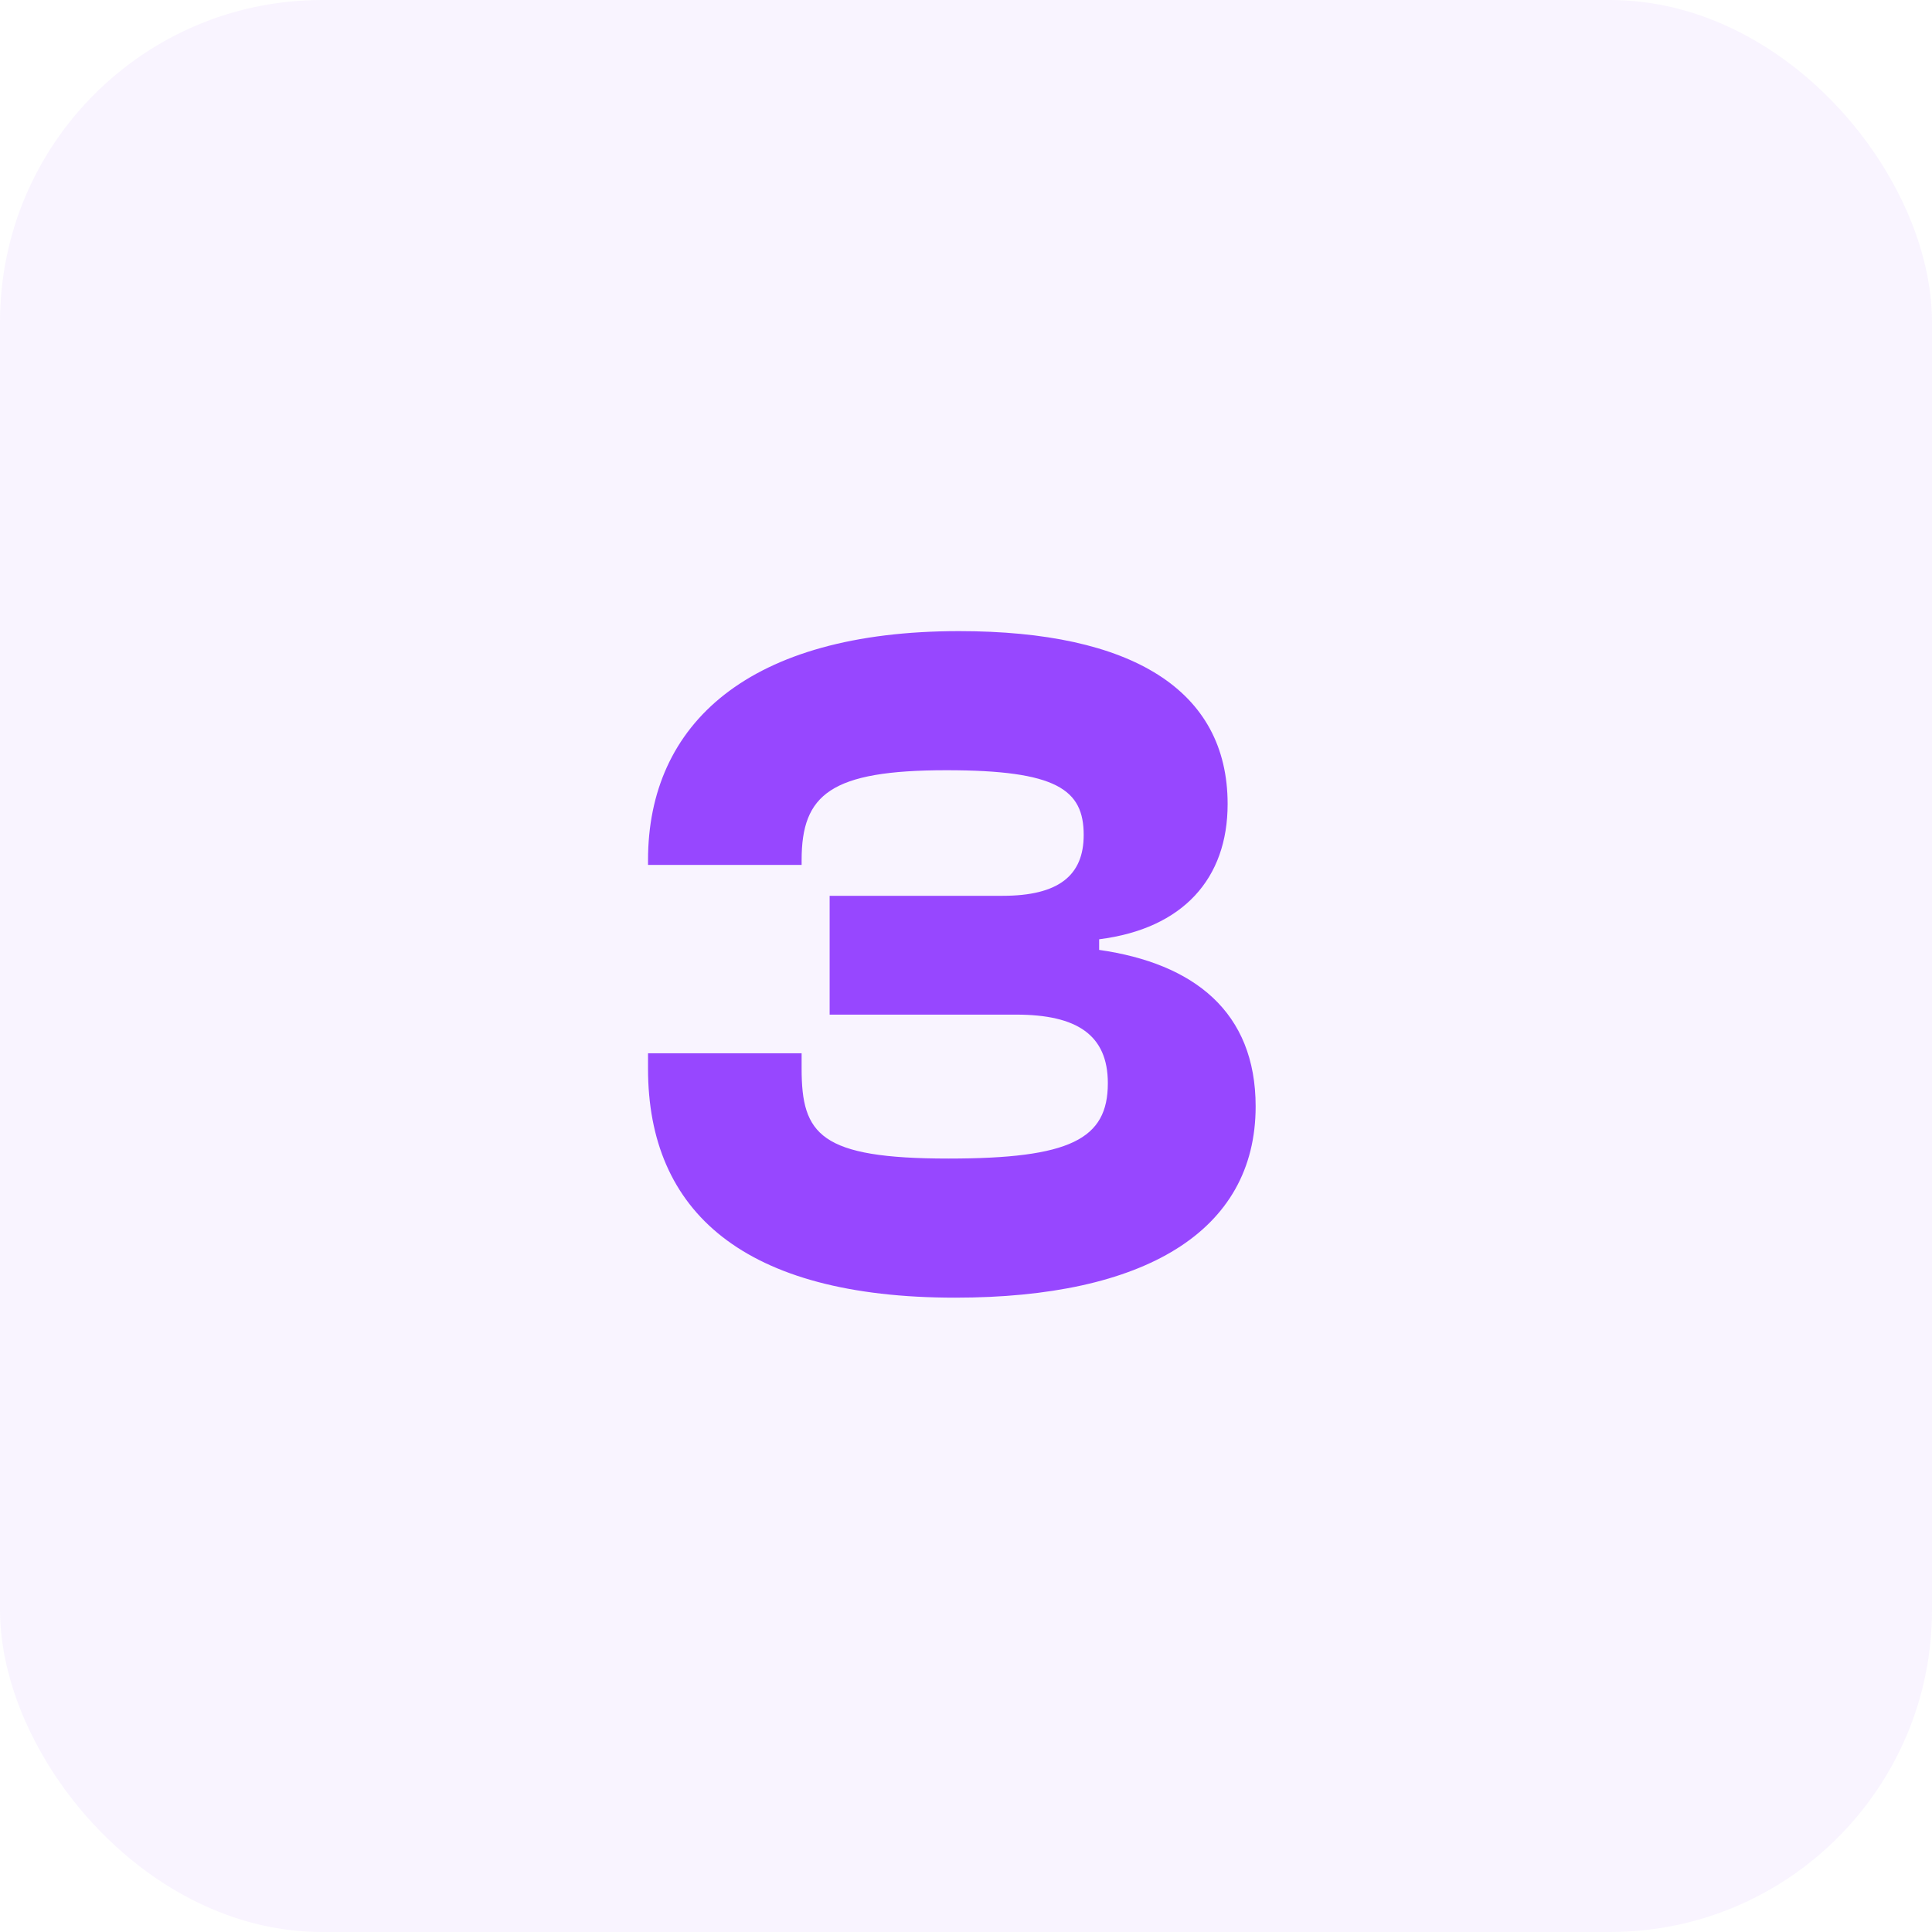
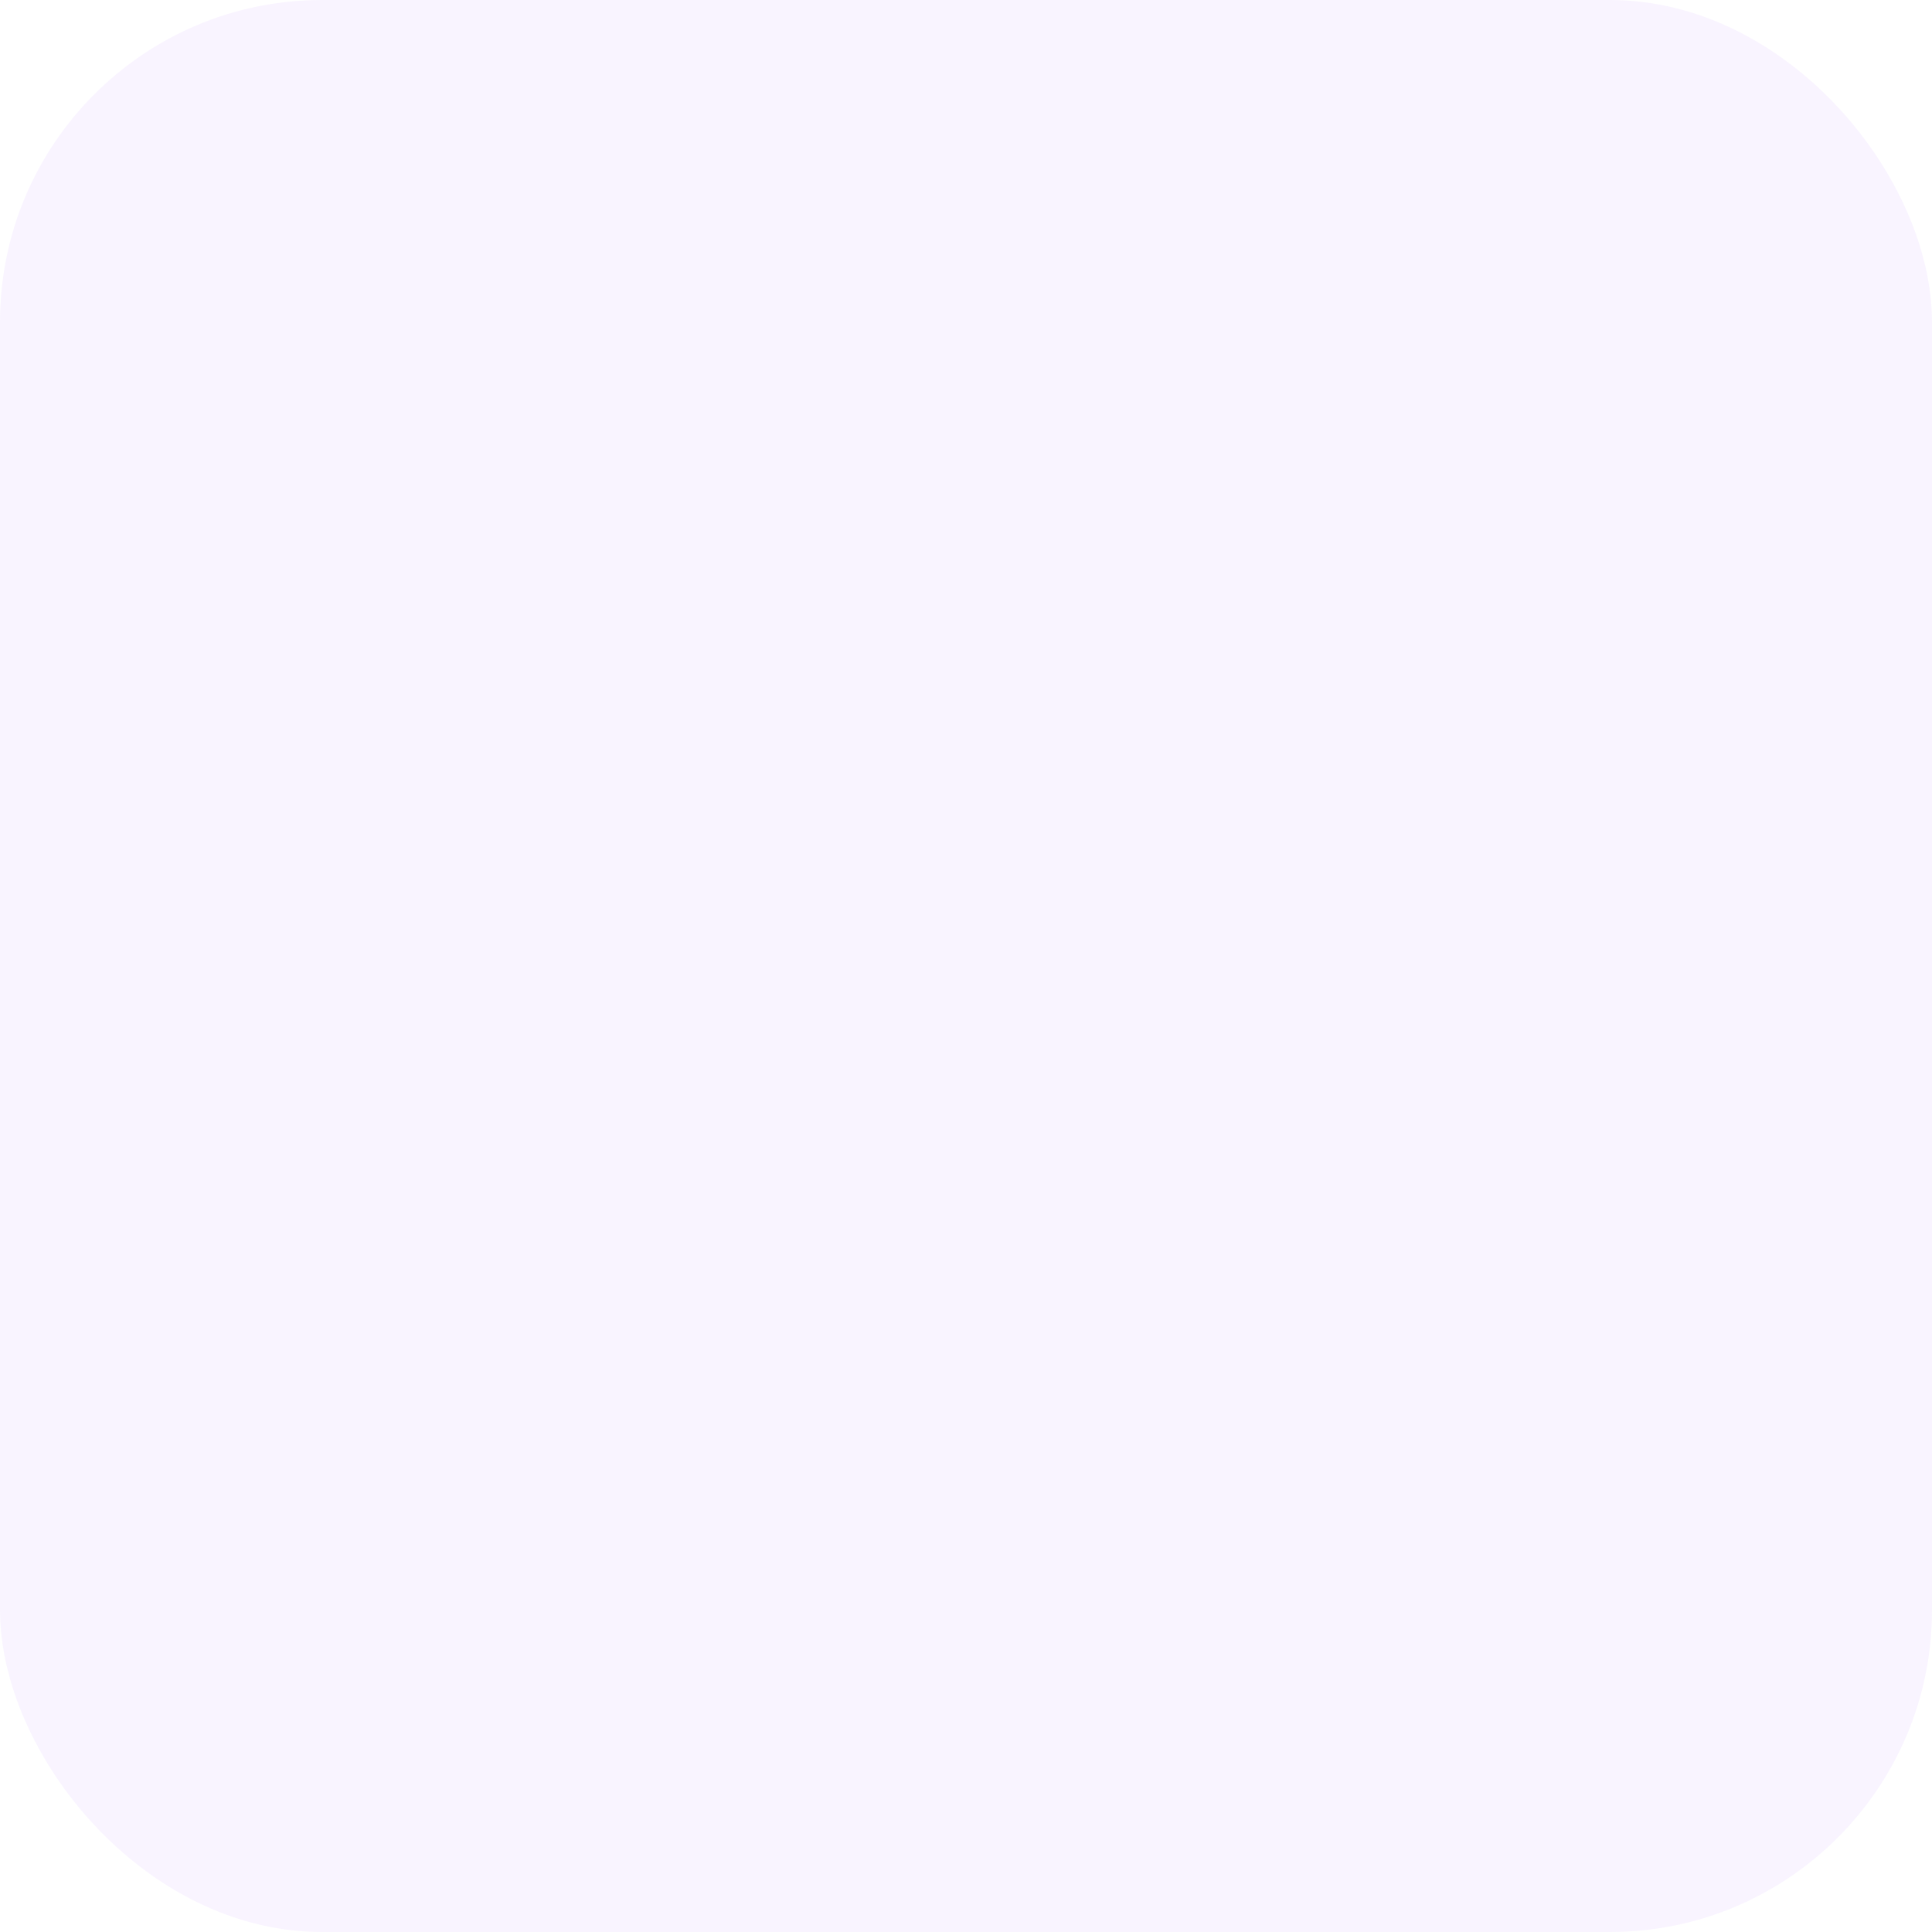
<svg xmlns="http://www.w3.org/2000/svg" width="48" height="48" viewBox="0 0 48 48" fill="none">
  <rect y="0" width="48" height="48" rx="8" fill="#9747FF" fill-opacity="0.06" />
-   <path d="M23.732 32.24C18.476 32.24 16.1 30.104 16.1 26.552V26.168H19.916V26.552C19.916 28.184 20.372 28.784 23.564 28.784C26.588 28.784 27.524 28.304 27.524 26.912C27.524 25.712 26.756 25.208 25.244 25.208H20.612V22.256H24.908C26.3 22.256 26.924 21.752 26.924 20.744C26.924 19.616 26.252 19.136 23.516 19.136C20.636 19.136 19.916 19.736 19.916 21.368V21.488H16.1V21.368C16.1 17.984 18.596 15.68 23.828 15.68C28.124 15.68 30.5 17.144 30.5 19.976C30.5 21.824 29.396 23.072 27.308 23.336V23.6C29.66 23.936 31.196 25.136 31.196 27.488C31.196 30.608 28.412 32.24 23.732 32.24Z" fill="#9747FF" />
</svg>